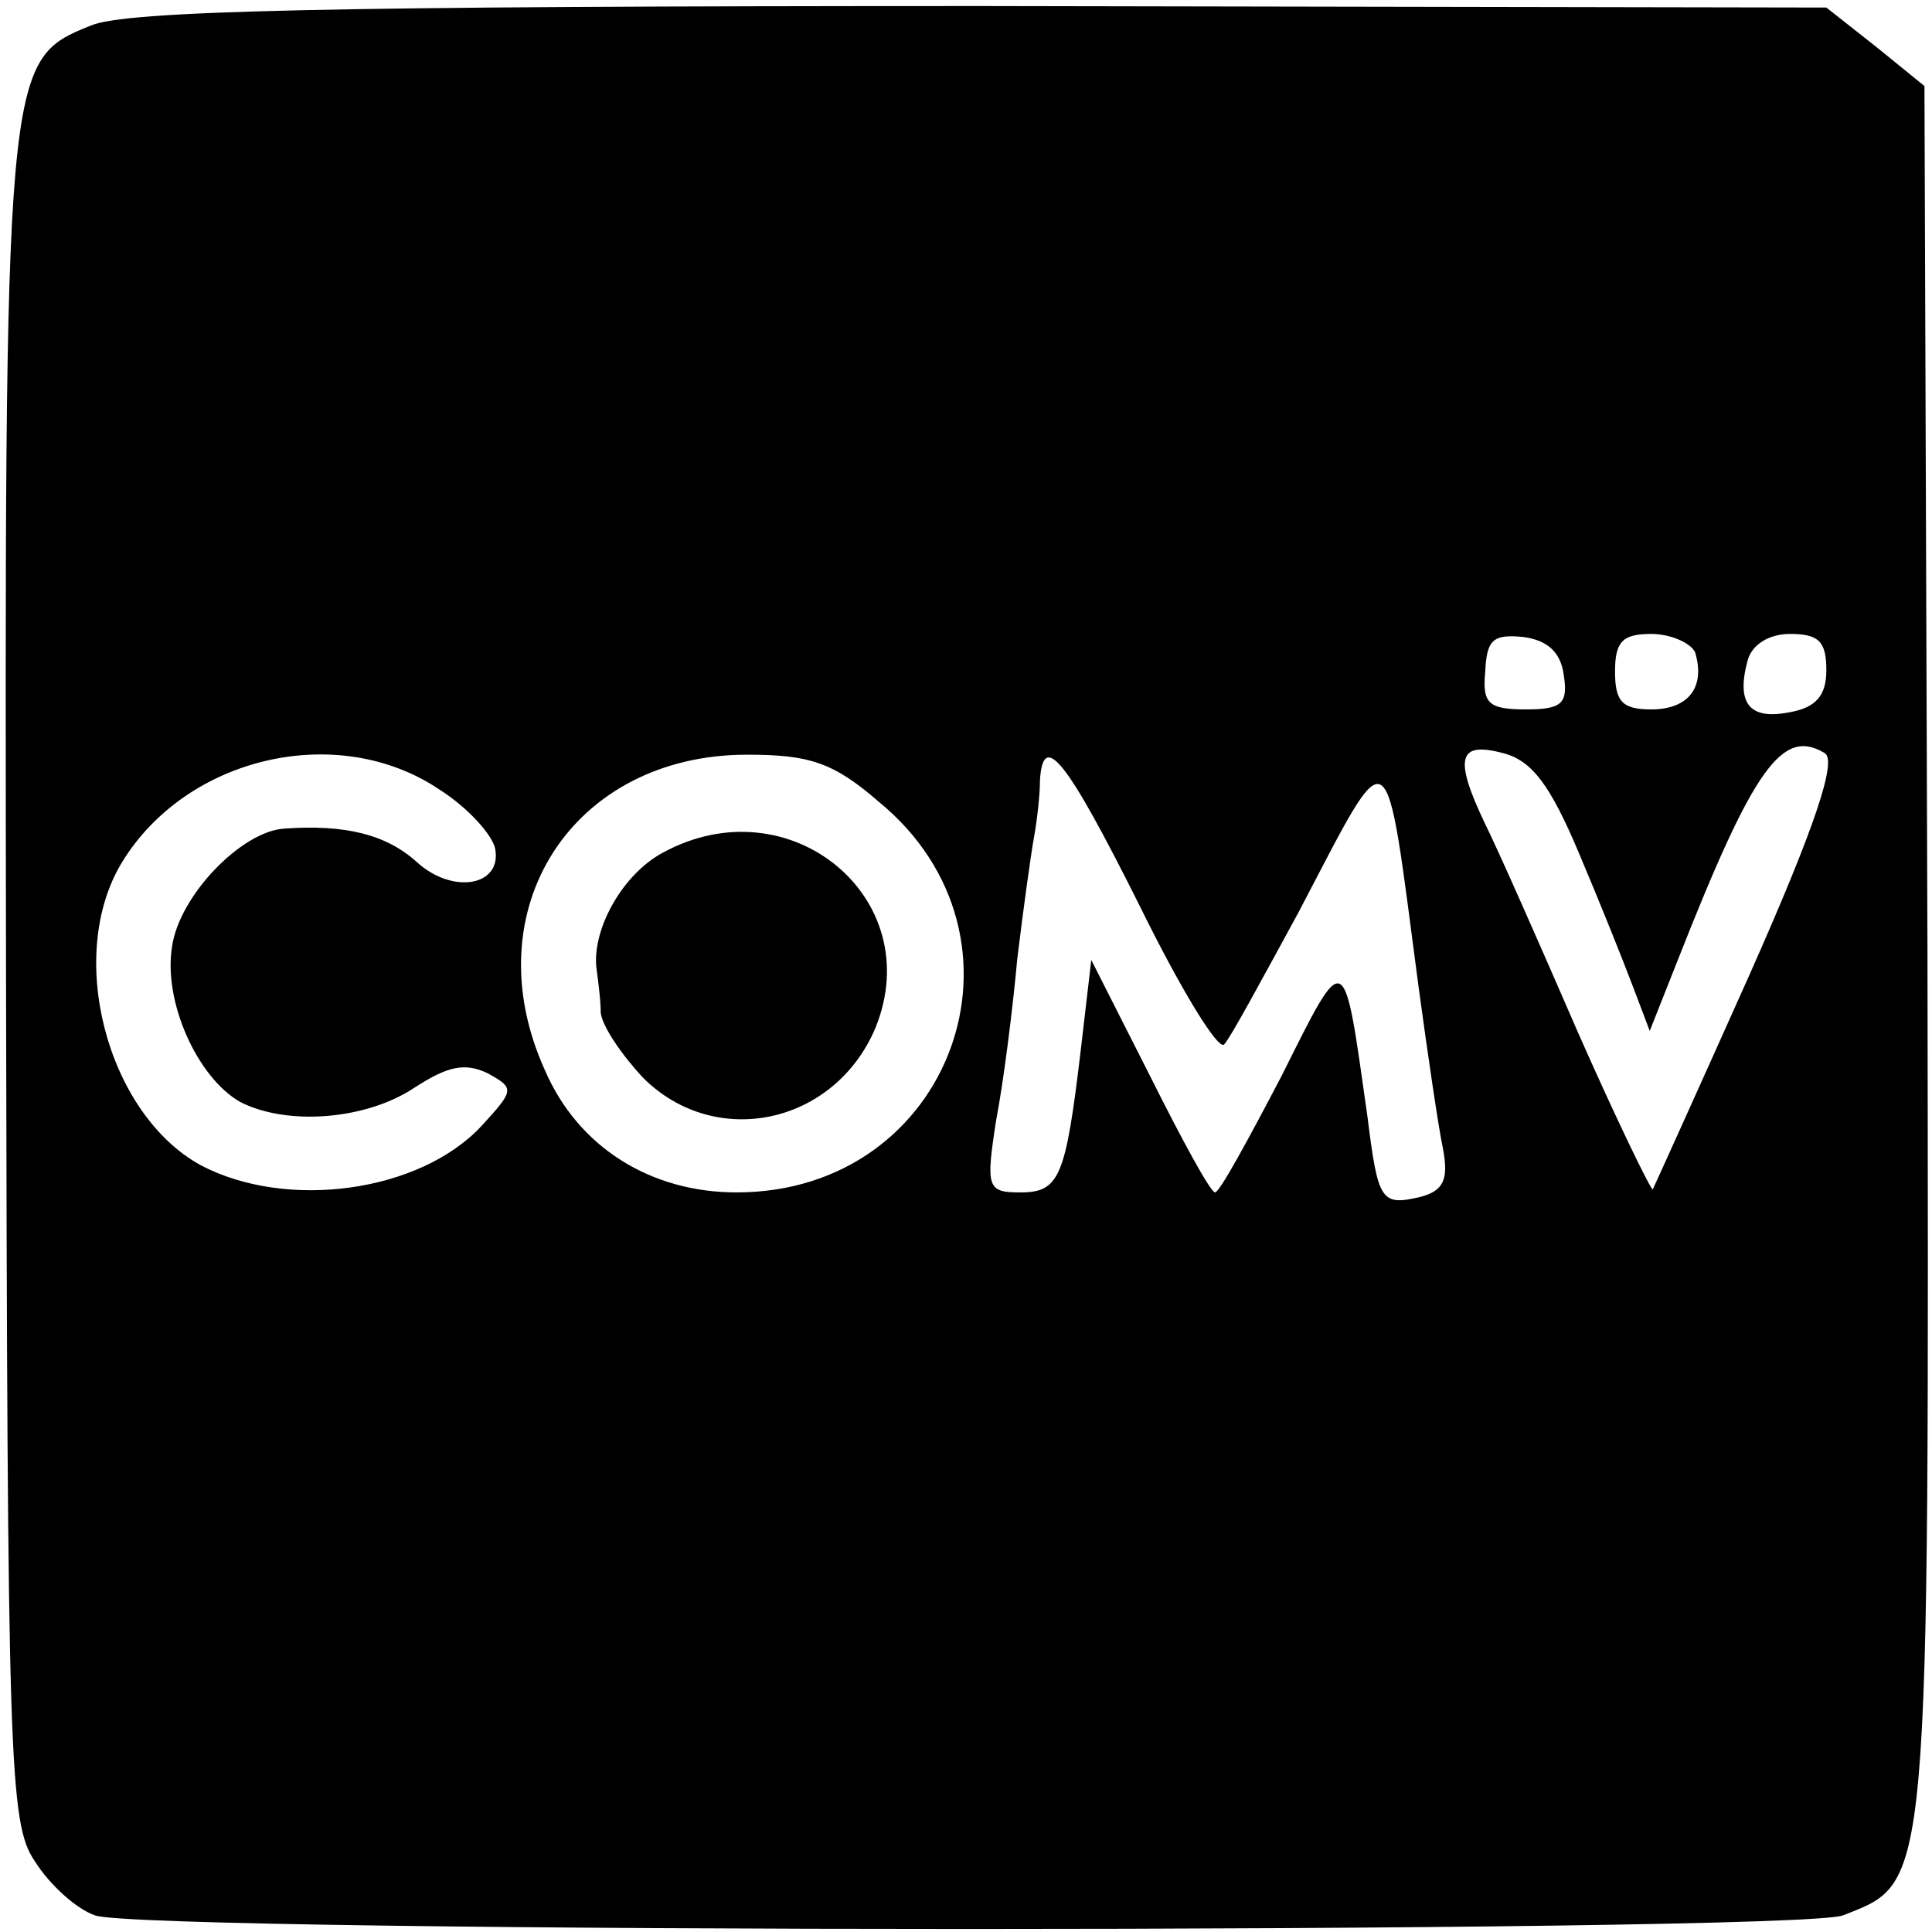
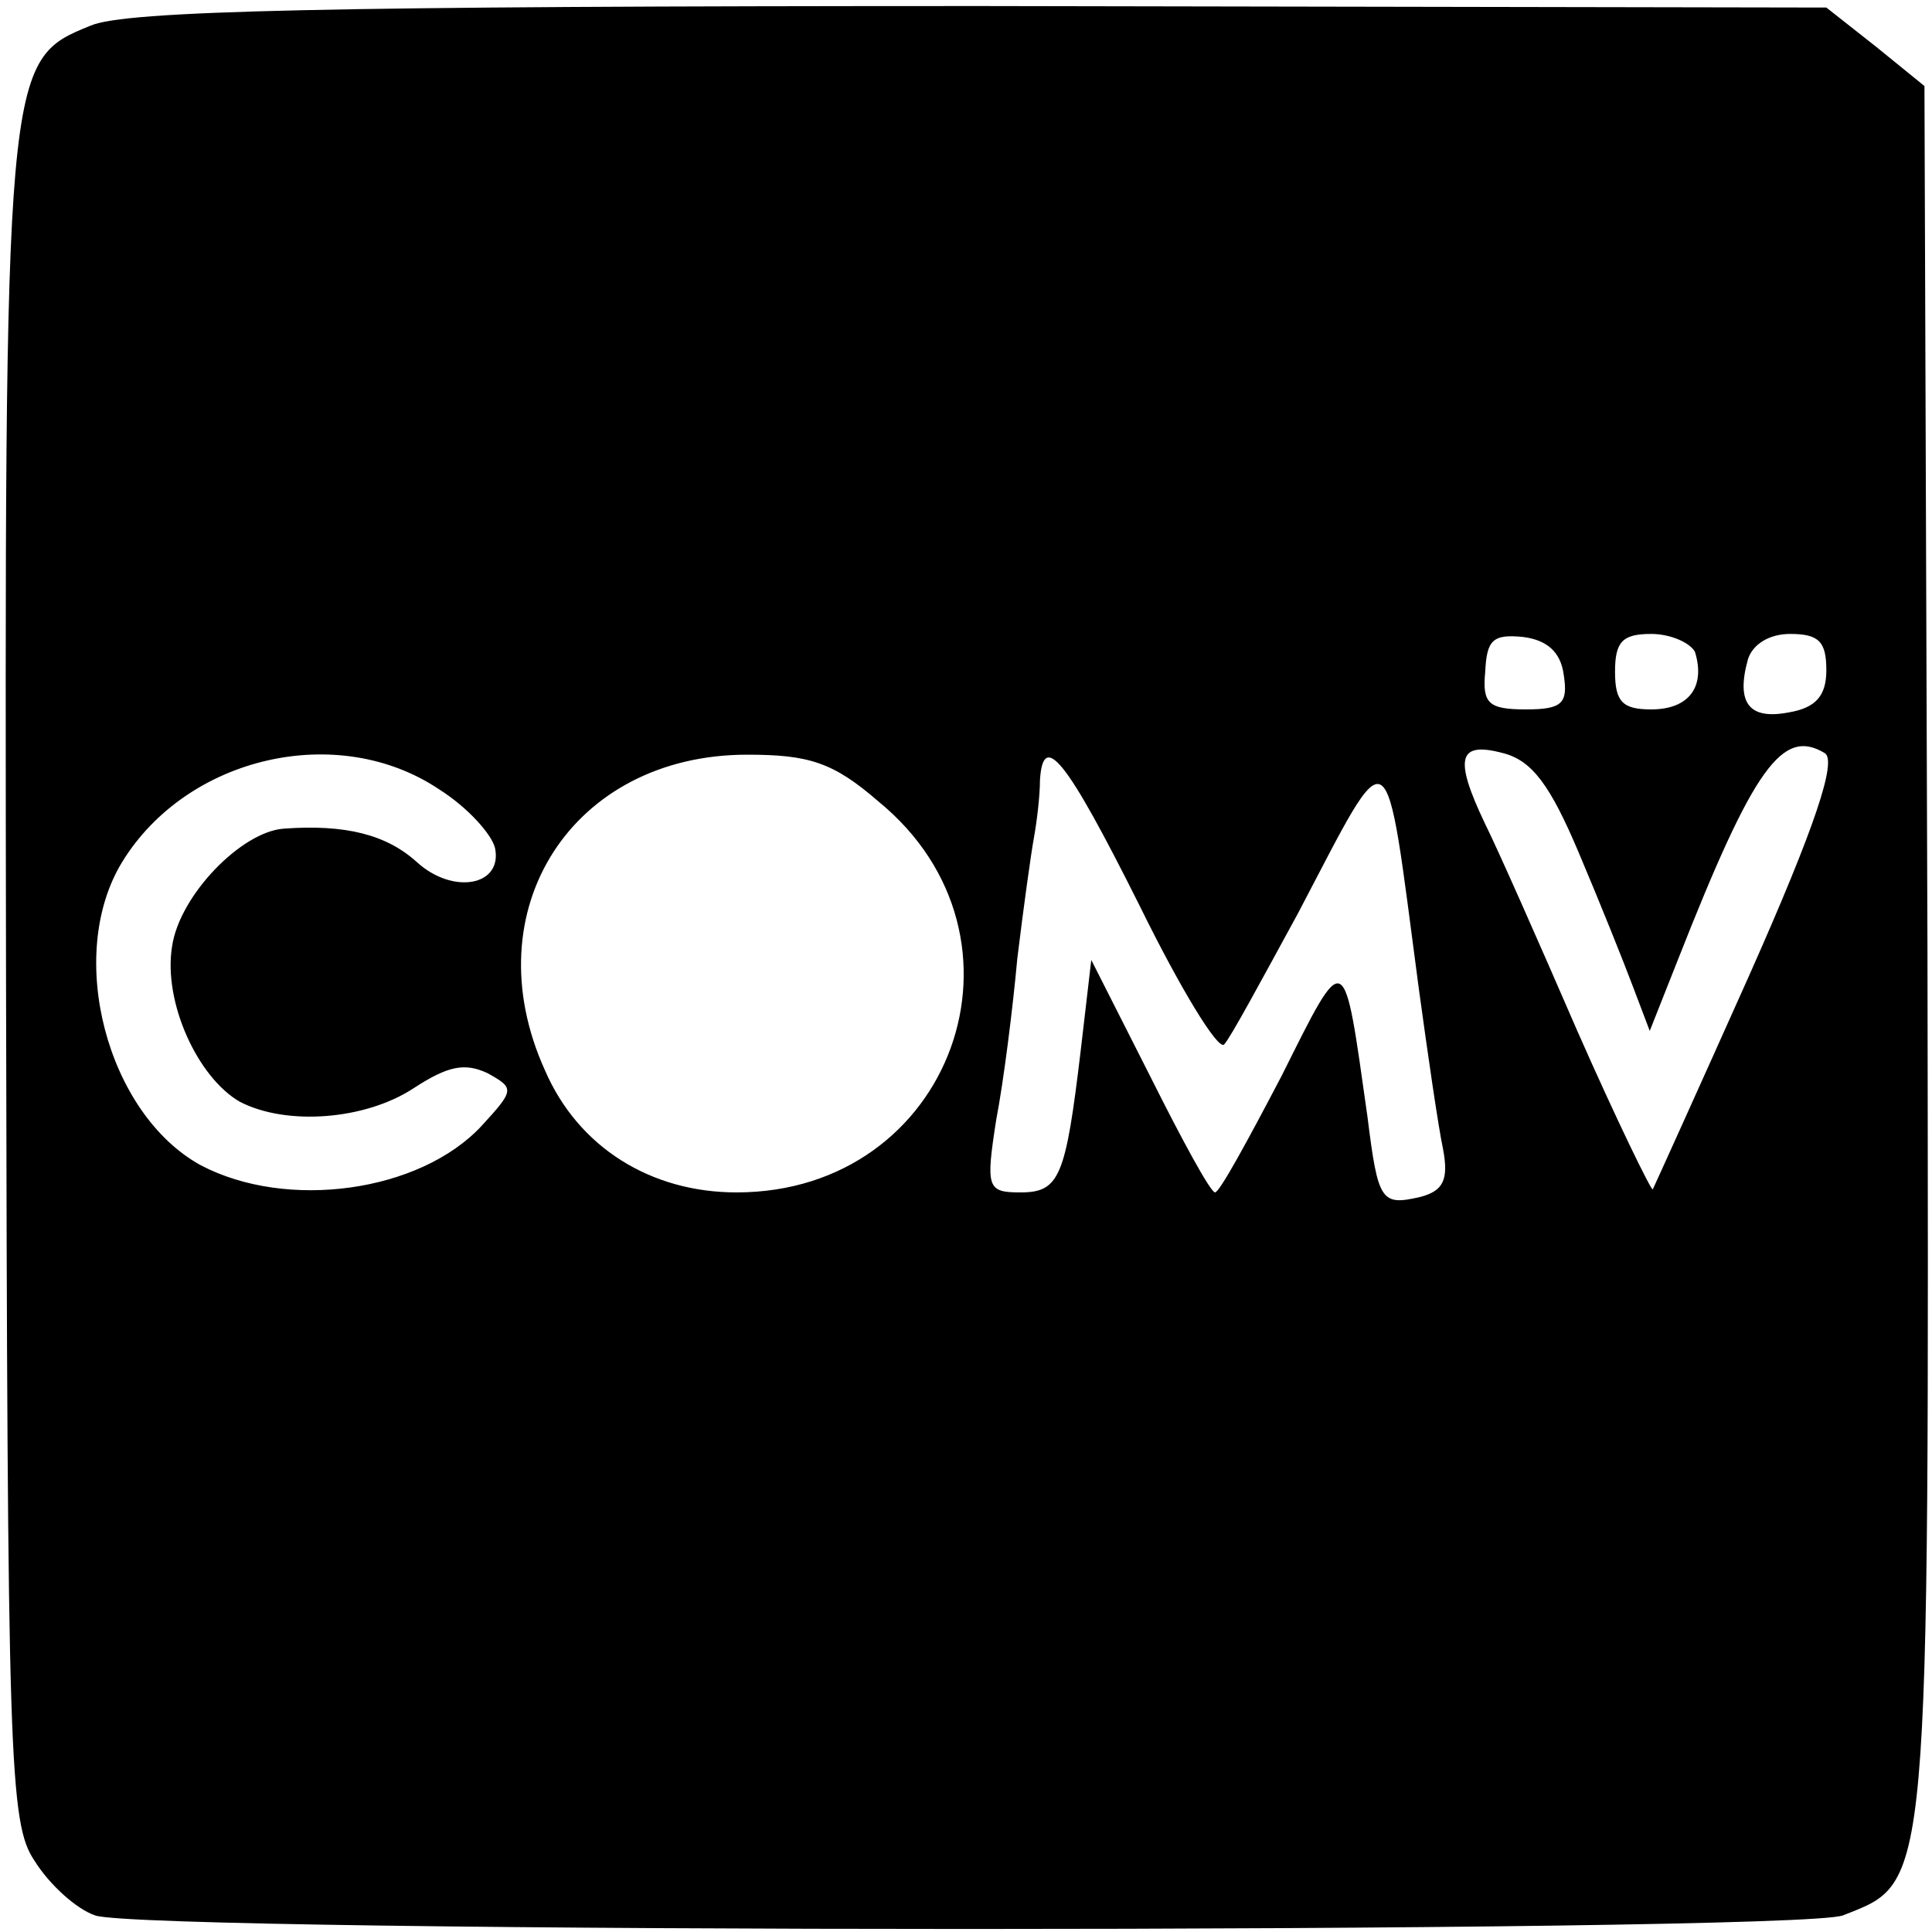
<svg xmlns="http://www.w3.org/2000/svg" version="1.0" width="128pt" height="128pt" viewBox="0 0 128 128" preserveAspectRatio="xMidYMid meet">
  <g transform="translate(0,128) scale(0.1,-0.1)" fill="#000000" stroke="none">
    <path d="M60 1263 c-57 -23 -57 -25 -56 -633 1 -518 2 -558 19 -583 10 -16 28 -32 40 -36 32 -12 1126 -12 1158 0 58 23 57 10 56 638 l-2 574 -32 26 -33 26 -560 1 c-434 0 -567 -3 -590 -13z m976 -430 c3 -19 -1 -23 -25 -23 -25 0 -29 4 -27 25 1 21 5 25 25 23 16 -2 25 -10 27 -25z m87 15 c7 -23 -4 -38 -29 -38 -19 0 -24 5 -24 25 0 20 5 25 24 25 13 0 26 -6 29 -12z m87 -12 c0 -17 -7 -25 -25 -28 -26 -5 -35 6 -27 35 3 10 14 17 28 17 19 0 24 -5 24 -24z m-164 -121 c14 -33 30 -73 36 -89 l11 -29 19 48 c50 127 69 153 97 136 8 -5 -6 -48 -50 -147 -34 -76 -63 -140 -64 -142 -1 -1 -24 46 -50 105 -26 60 -53 121 -61 137 -21 44 -18 55 12 47 19 -5 31 -21 50 -66z m-755 42 c19 -12 35 -30 37 -39 5 -25 -28 -31 -52 -9 -20 18 -47 25 -88 22 -28 -2 -69 -44 -74 -78 -6 -37 17 -87 45 -103 31 -16 83 -12 115 9 23 15 34 17 49 10 18 -10 18 -11 -4 -35 -41 -44 -129 -56 -186 -26 -62 34 -90 139 -52 201 43 70 143 93 210 48z m291 -8 c110 -90 49 -259 -94 -259 -57 0 -105 30 -127 81 -48 106 18 209 134 209 41 0 57 -5 87 -31z m173 -69 c27 -55 52 -96 56 -92 4 4 25 43 49 87 63 120 57 123 80 -50 6 -44 13 -92 16 -106 4 -21 0 -28 -15 -32 -26 -6 -28 -3 -35 53 -16 113 -14 113 -57 27 -22 -42 -41 -77 -44 -77 -3 0 -22 35 -43 77 l-39 77 -7 -60 c-10 -84 -14 -94 -40 -94 -22 0 -23 3 -16 48 5 26 11 74 14 107 4 33 9 69 11 80 2 11 4 28 4 38 2 33 17 15 66 -83z" />
-     <path d="M439 715 c-26 -14 -46 -49 -44 -75 1 -8 3 -22 3 -31 1 -9 14 -28 28 -43 48 -48 127 -31 154 33 35 86 -57 162 -141 116z" />
  </g>
</svg>